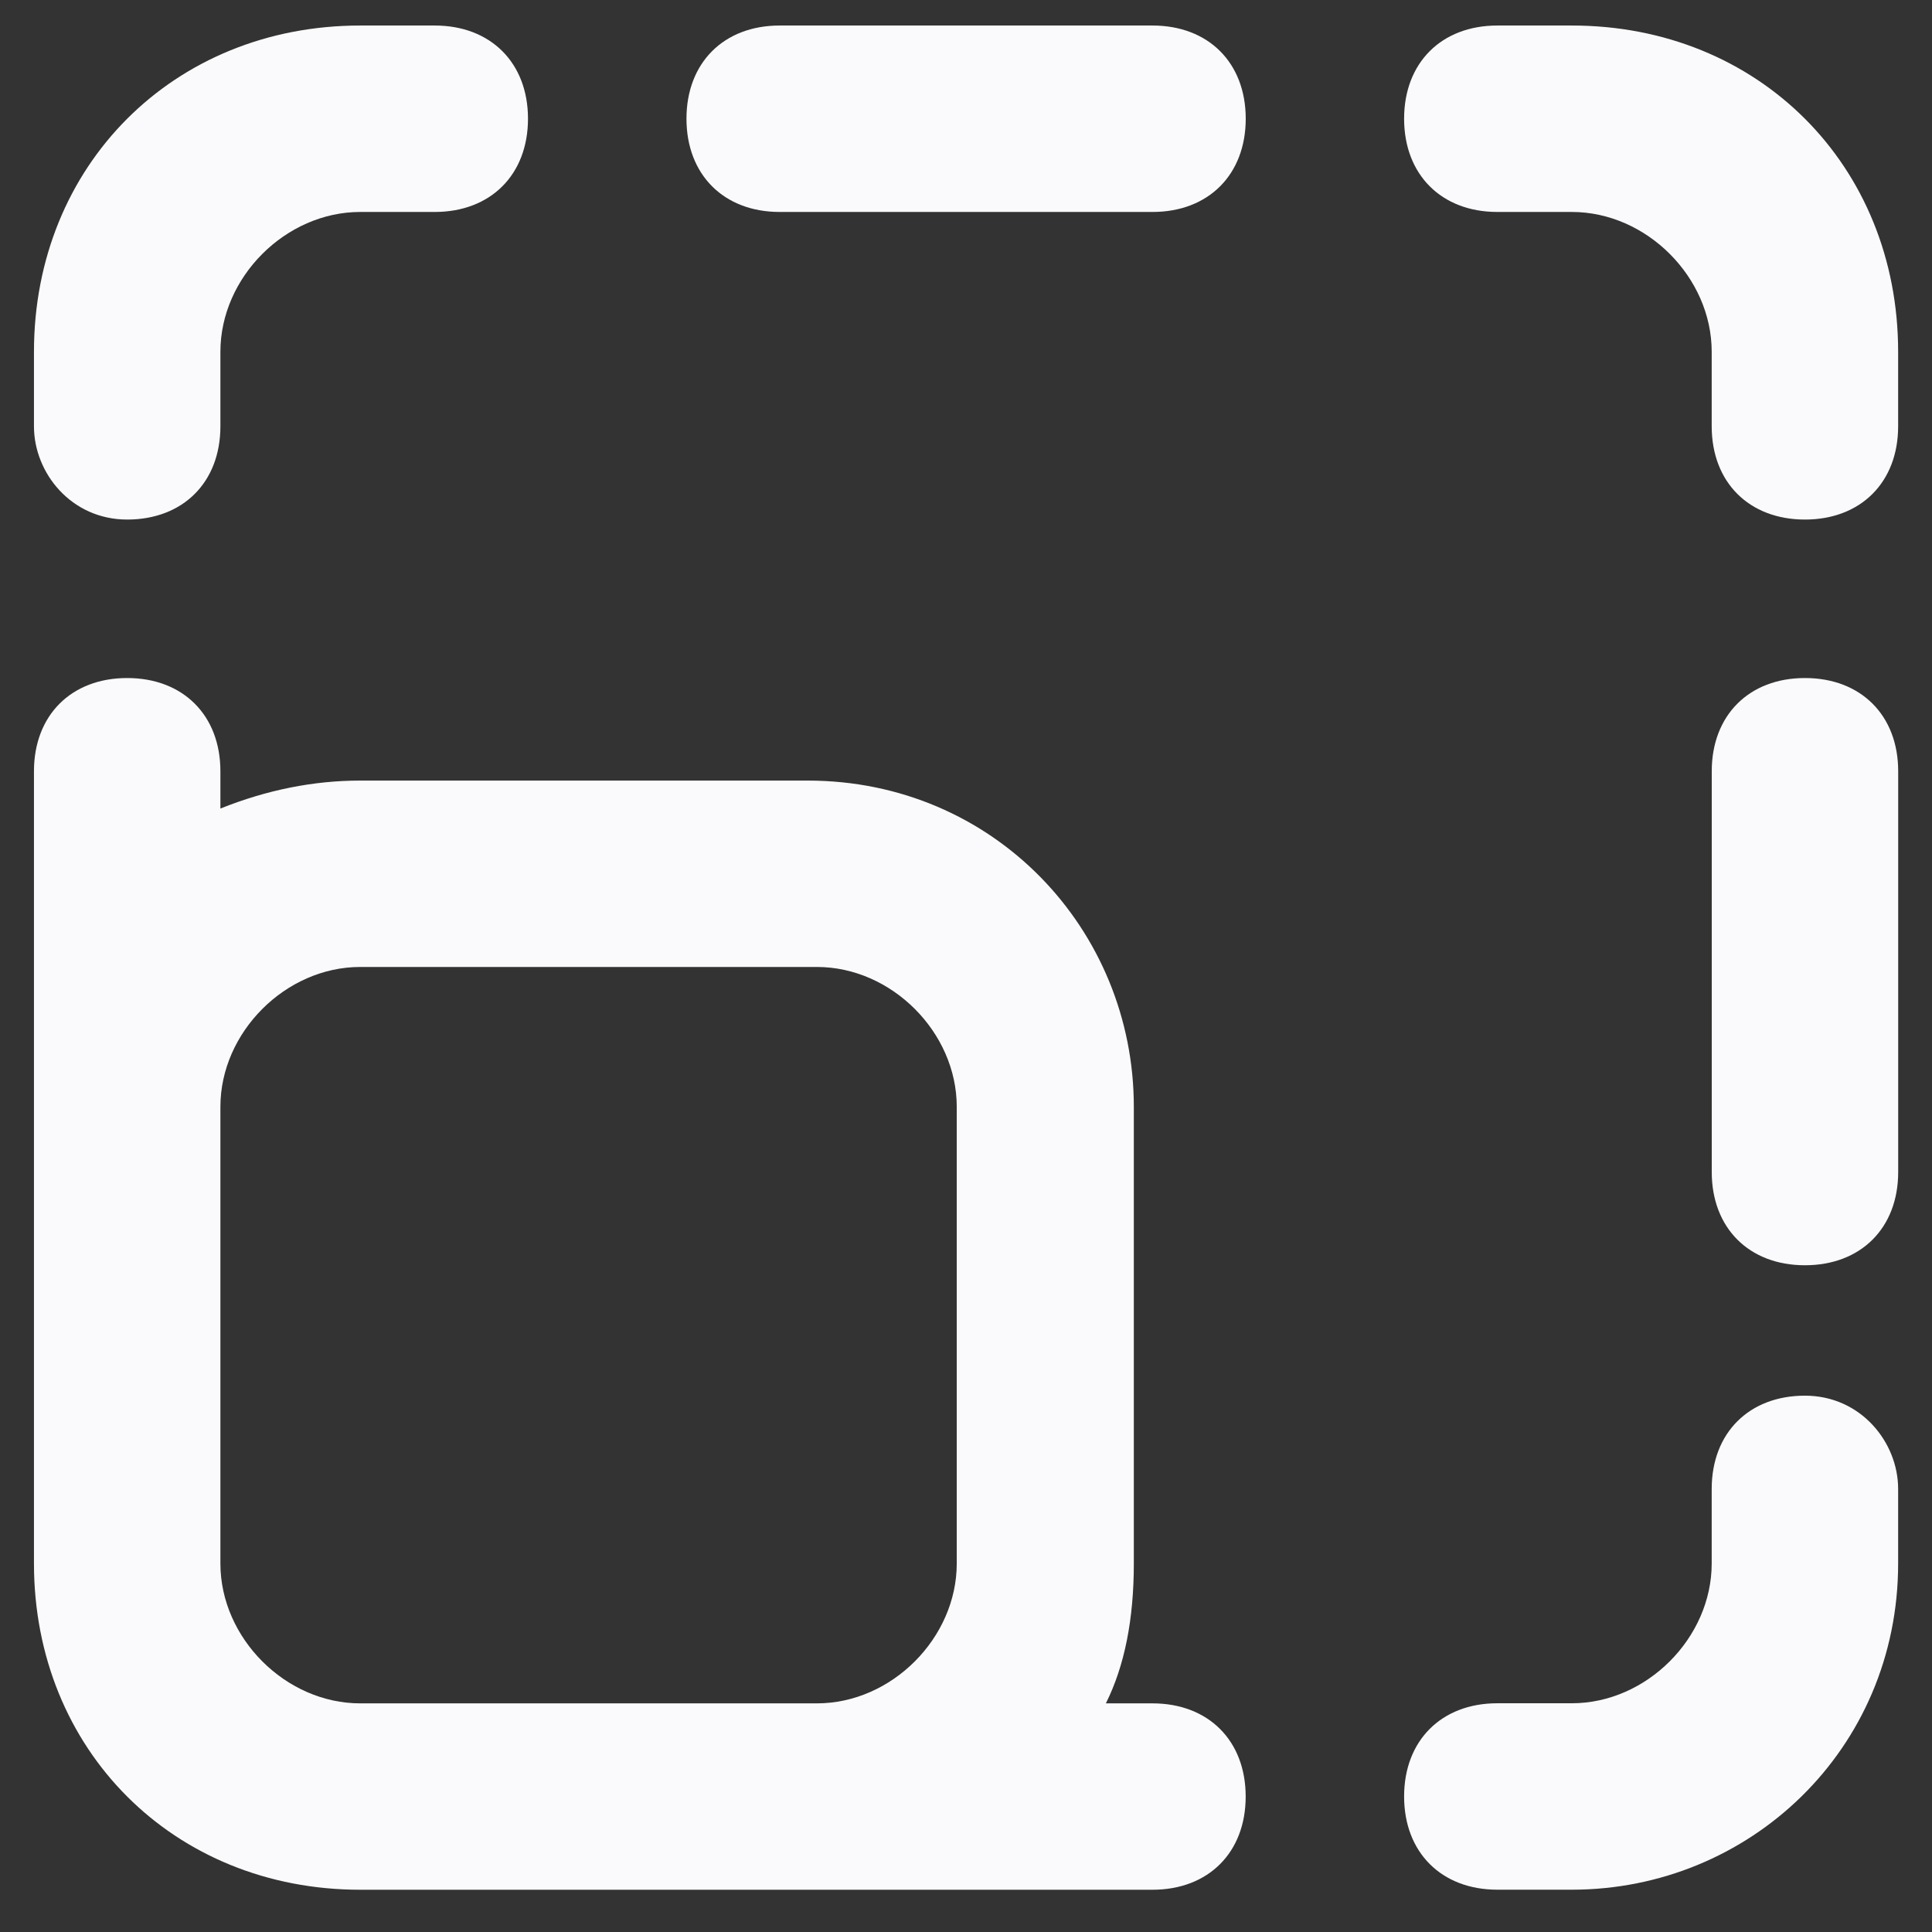
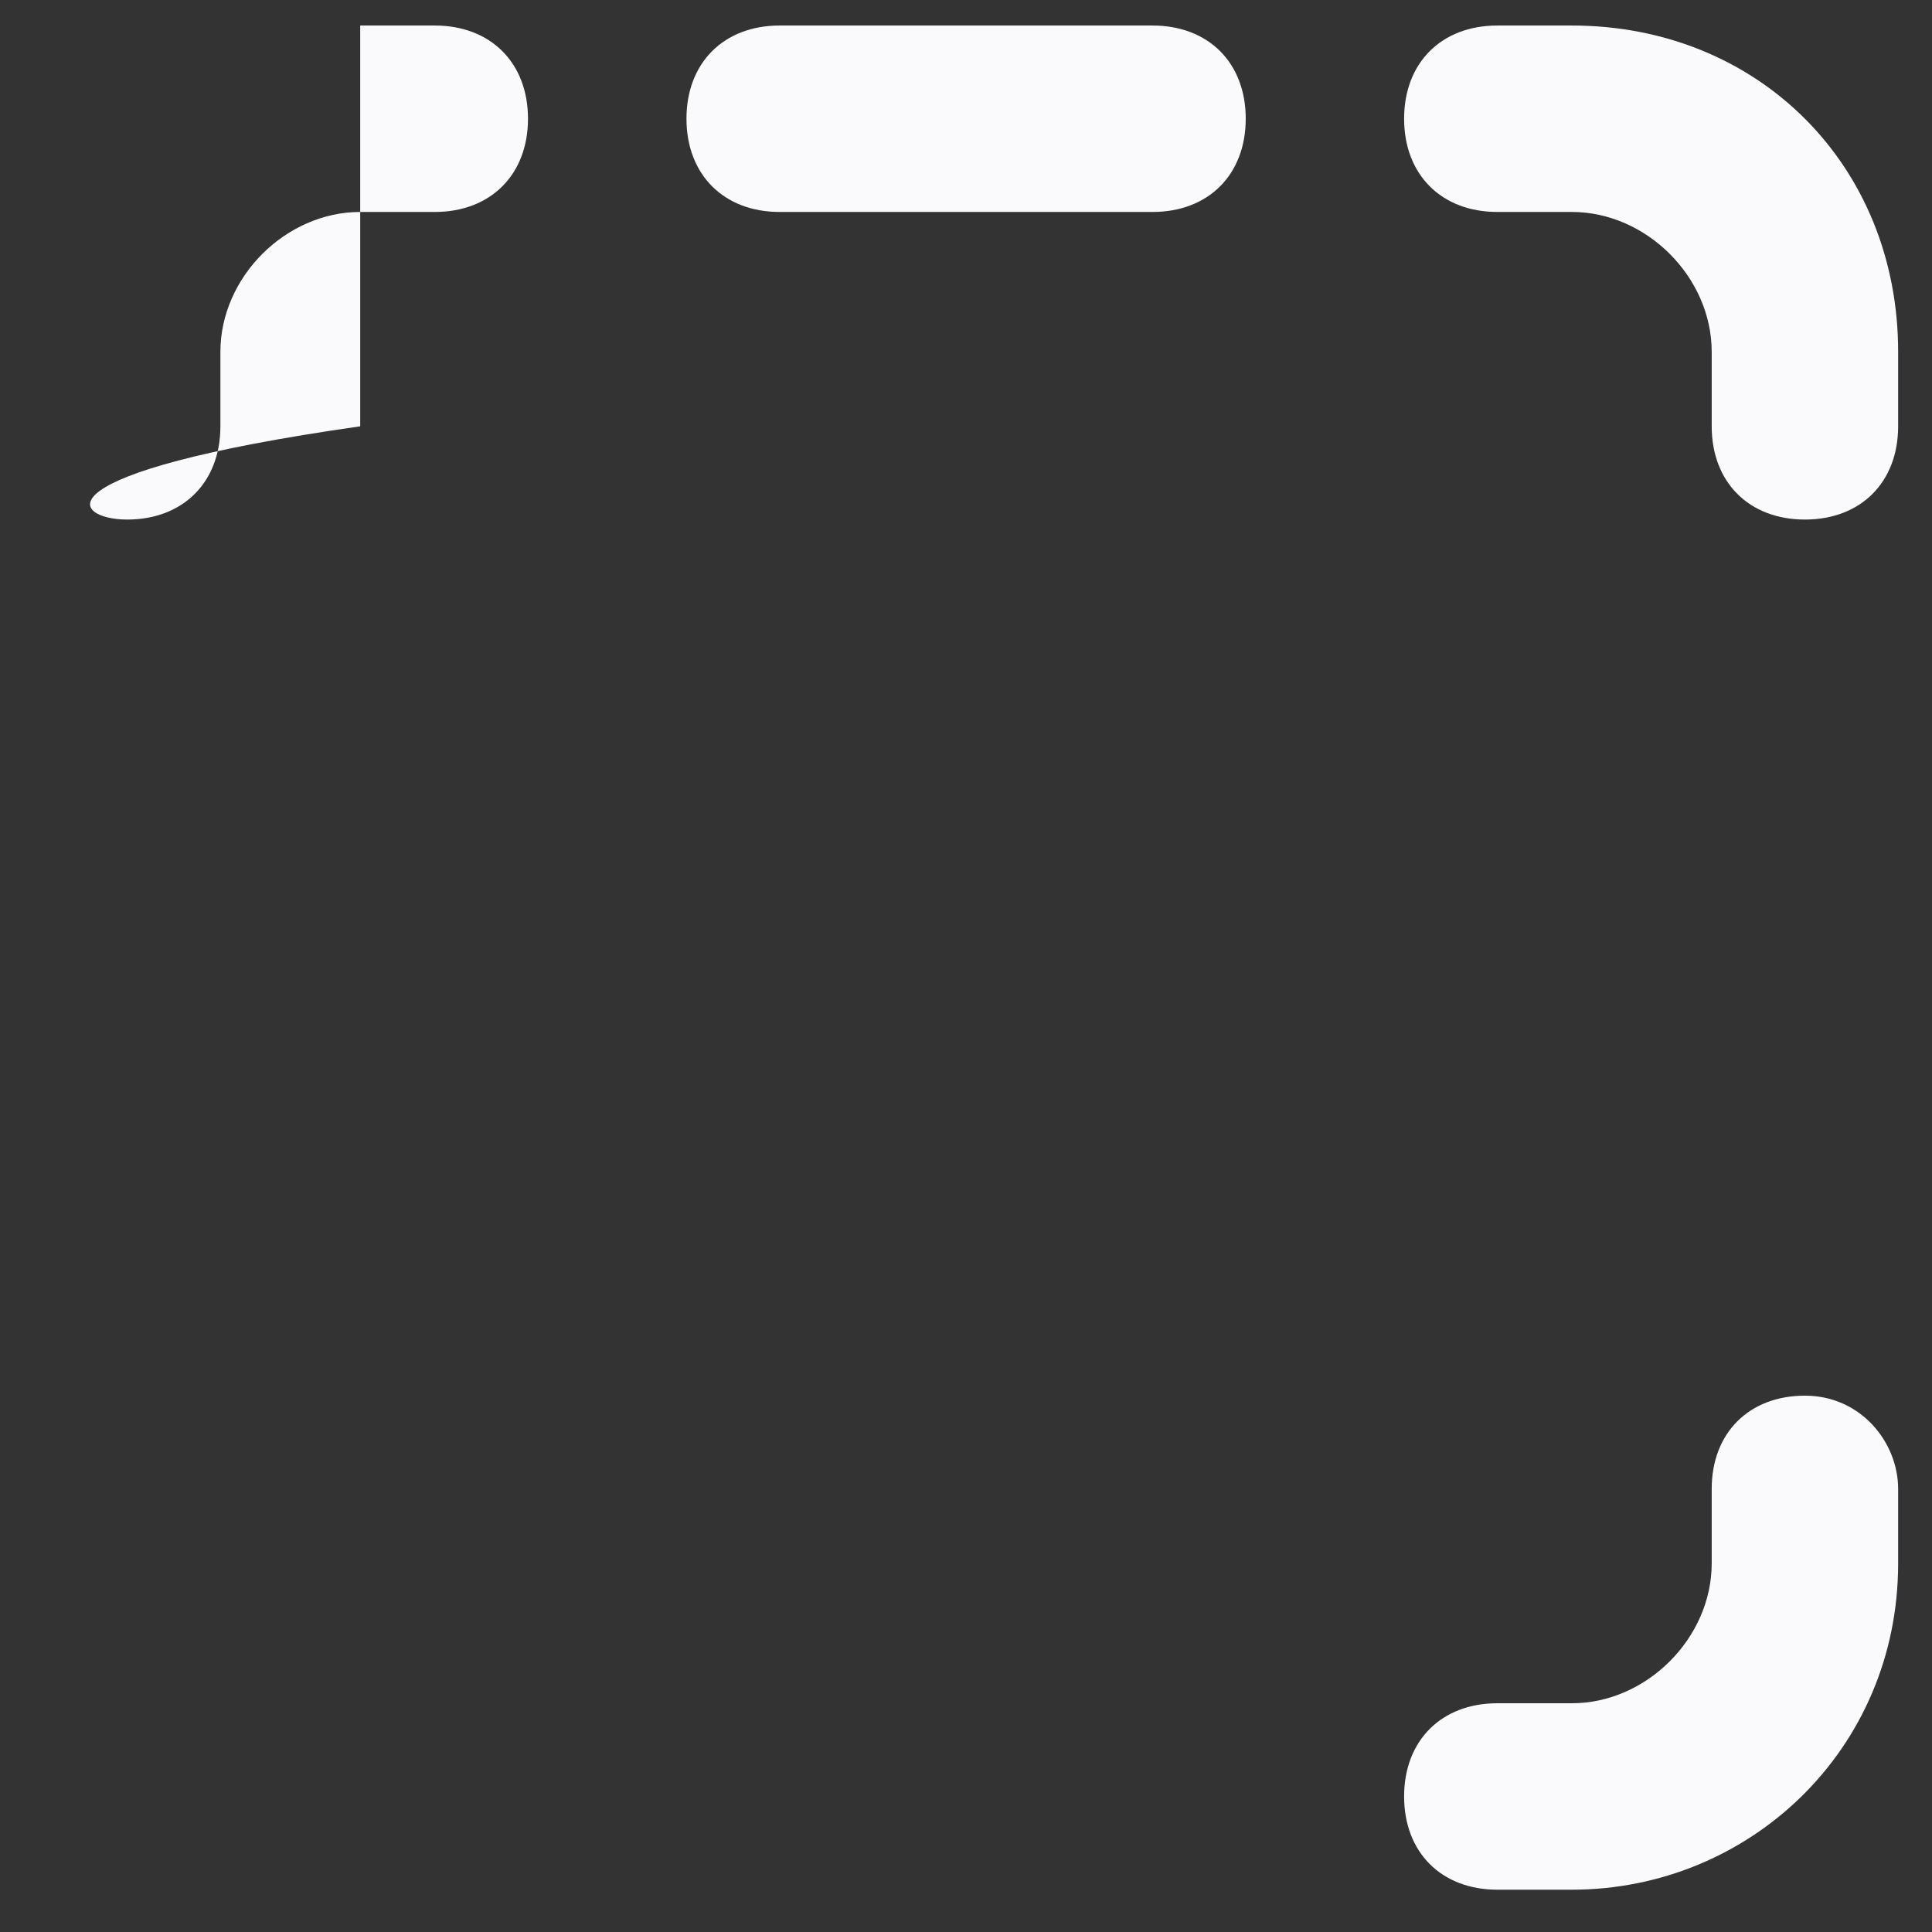
<svg xmlns="http://www.w3.org/2000/svg" width="38" height="38" viewBox="0 0 38 38" fill="none">
  <rect x="0" y="0" width="38" height="38" fill="#333333" stroke="none" />
  <path d="M35.501 27.451C34.401 27.451 33.667 28.184 33.667 29.285V30.751C33.667 32.218 32.384 33.501 30.917 33.501H29.451C28.351 33.501 27.617 34.234 27.617 35.334C27.617 36.434 28.351 37.168 29.451 37.168H30.917C34.401 37.168 37.334 34.418 37.334 30.751V29.285C37.334 28.368 36.6 27.451 35.501 27.451Z" fill="#FAFAFC" />
-   <path d="M35.501 13.336C34.401 13.336 33.668 14.069 33.668 15.169V23.053C33.668 24.153 34.401 24.886 35.501 24.886C36.601 24.886 37.335 24.153 37.335 23.053V15.169C37.335 14.069 36.601 13.336 35.501 13.336Z" fill="#FAFAFC" />
  <path d="M30.917 0.502H29.451C28.351 0.502 27.617 1.235 27.617 2.335C27.617 3.435 28.351 4.169 29.451 4.169H30.917C32.384 4.169 33.667 5.452 33.667 6.919V8.385C33.667 9.485 34.401 10.219 35.501 10.219C36.6 10.219 37.334 9.485 37.334 8.385V6.919C37.334 3.252 34.584 0.502 30.917 0.502Z" fill="#FAFAFC" />
  <path d="M22.669 0.502H15.335C14.235 0.502 13.502 1.235 13.502 2.335C13.502 3.435 14.235 4.169 15.335 4.169H22.669C23.769 4.169 24.502 3.435 24.502 2.335C24.502 1.235 23.769 0.502 22.669 0.502Z" fill="#FAFAFC" />
-   <path d="M2.501 10.219C3.601 10.219 4.335 9.485 4.335 8.385V6.919C4.335 5.452 5.618 4.169 7.085 4.169H8.551C9.651 4.169 10.385 3.435 10.385 2.335C10.385 1.235 9.651 0.502 8.551 0.502H7.085C3.418 0.502 0.668 3.252 0.668 6.919V8.385C0.668 9.302 1.401 10.219 2.501 10.219Z" fill="#FAFAFC" />
-   <path d="M22.668 33.503H21.751C22.118 32.769 22.301 31.853 22.301 30.753V21.769C22.301 18.286 19.551 15.353 15.885 15.353H7.085C6.168 15.353 5.251 15.536 4.335 15.903V15.169C4.335 14.069 3.601 13.336 2.501 13.336C1.401 13.336 0.668 14.069 0.668 15.169V21.769V25.436V29.286V30.753C0.668 34.419 3.418 37.169 7.085 37.169H8.551H14.785H16.068H22.668C23.768 37.169 24.501 36.436 24.501 35.336C24.501 34.236 23.768 33.503 22.668 33.503ZM14.785 33.503H8.551H7.085C5.618 33.503 4.335 32.219 4.335 30.753V29.286V25.436V21.769C4.335 20.303 5.618 19.019 7.085 19.019H16.068C17.535 19.019 18.818 20.303 18.818 21.769V30.753C18.818 32.219 17.535 33.503 16.068 33.503H14.785Z" fill="#FAFAFC" />
+   <path d="M2.501 10.219C3.601 10.219 4.335 9.485 4.335 8.385V6.919C4.335 5.452 5.618 4.169 7.085 4.169H8.551C9.651 4.169 10.385 3.435 10.385 2.335C10.385 1.235 9.651 0.502 8.551 0.502H7.085V8.385C0.668 9.302 1.401 10.219 2.501 10.219Z" fill="#FAFAFC" />
</svg>